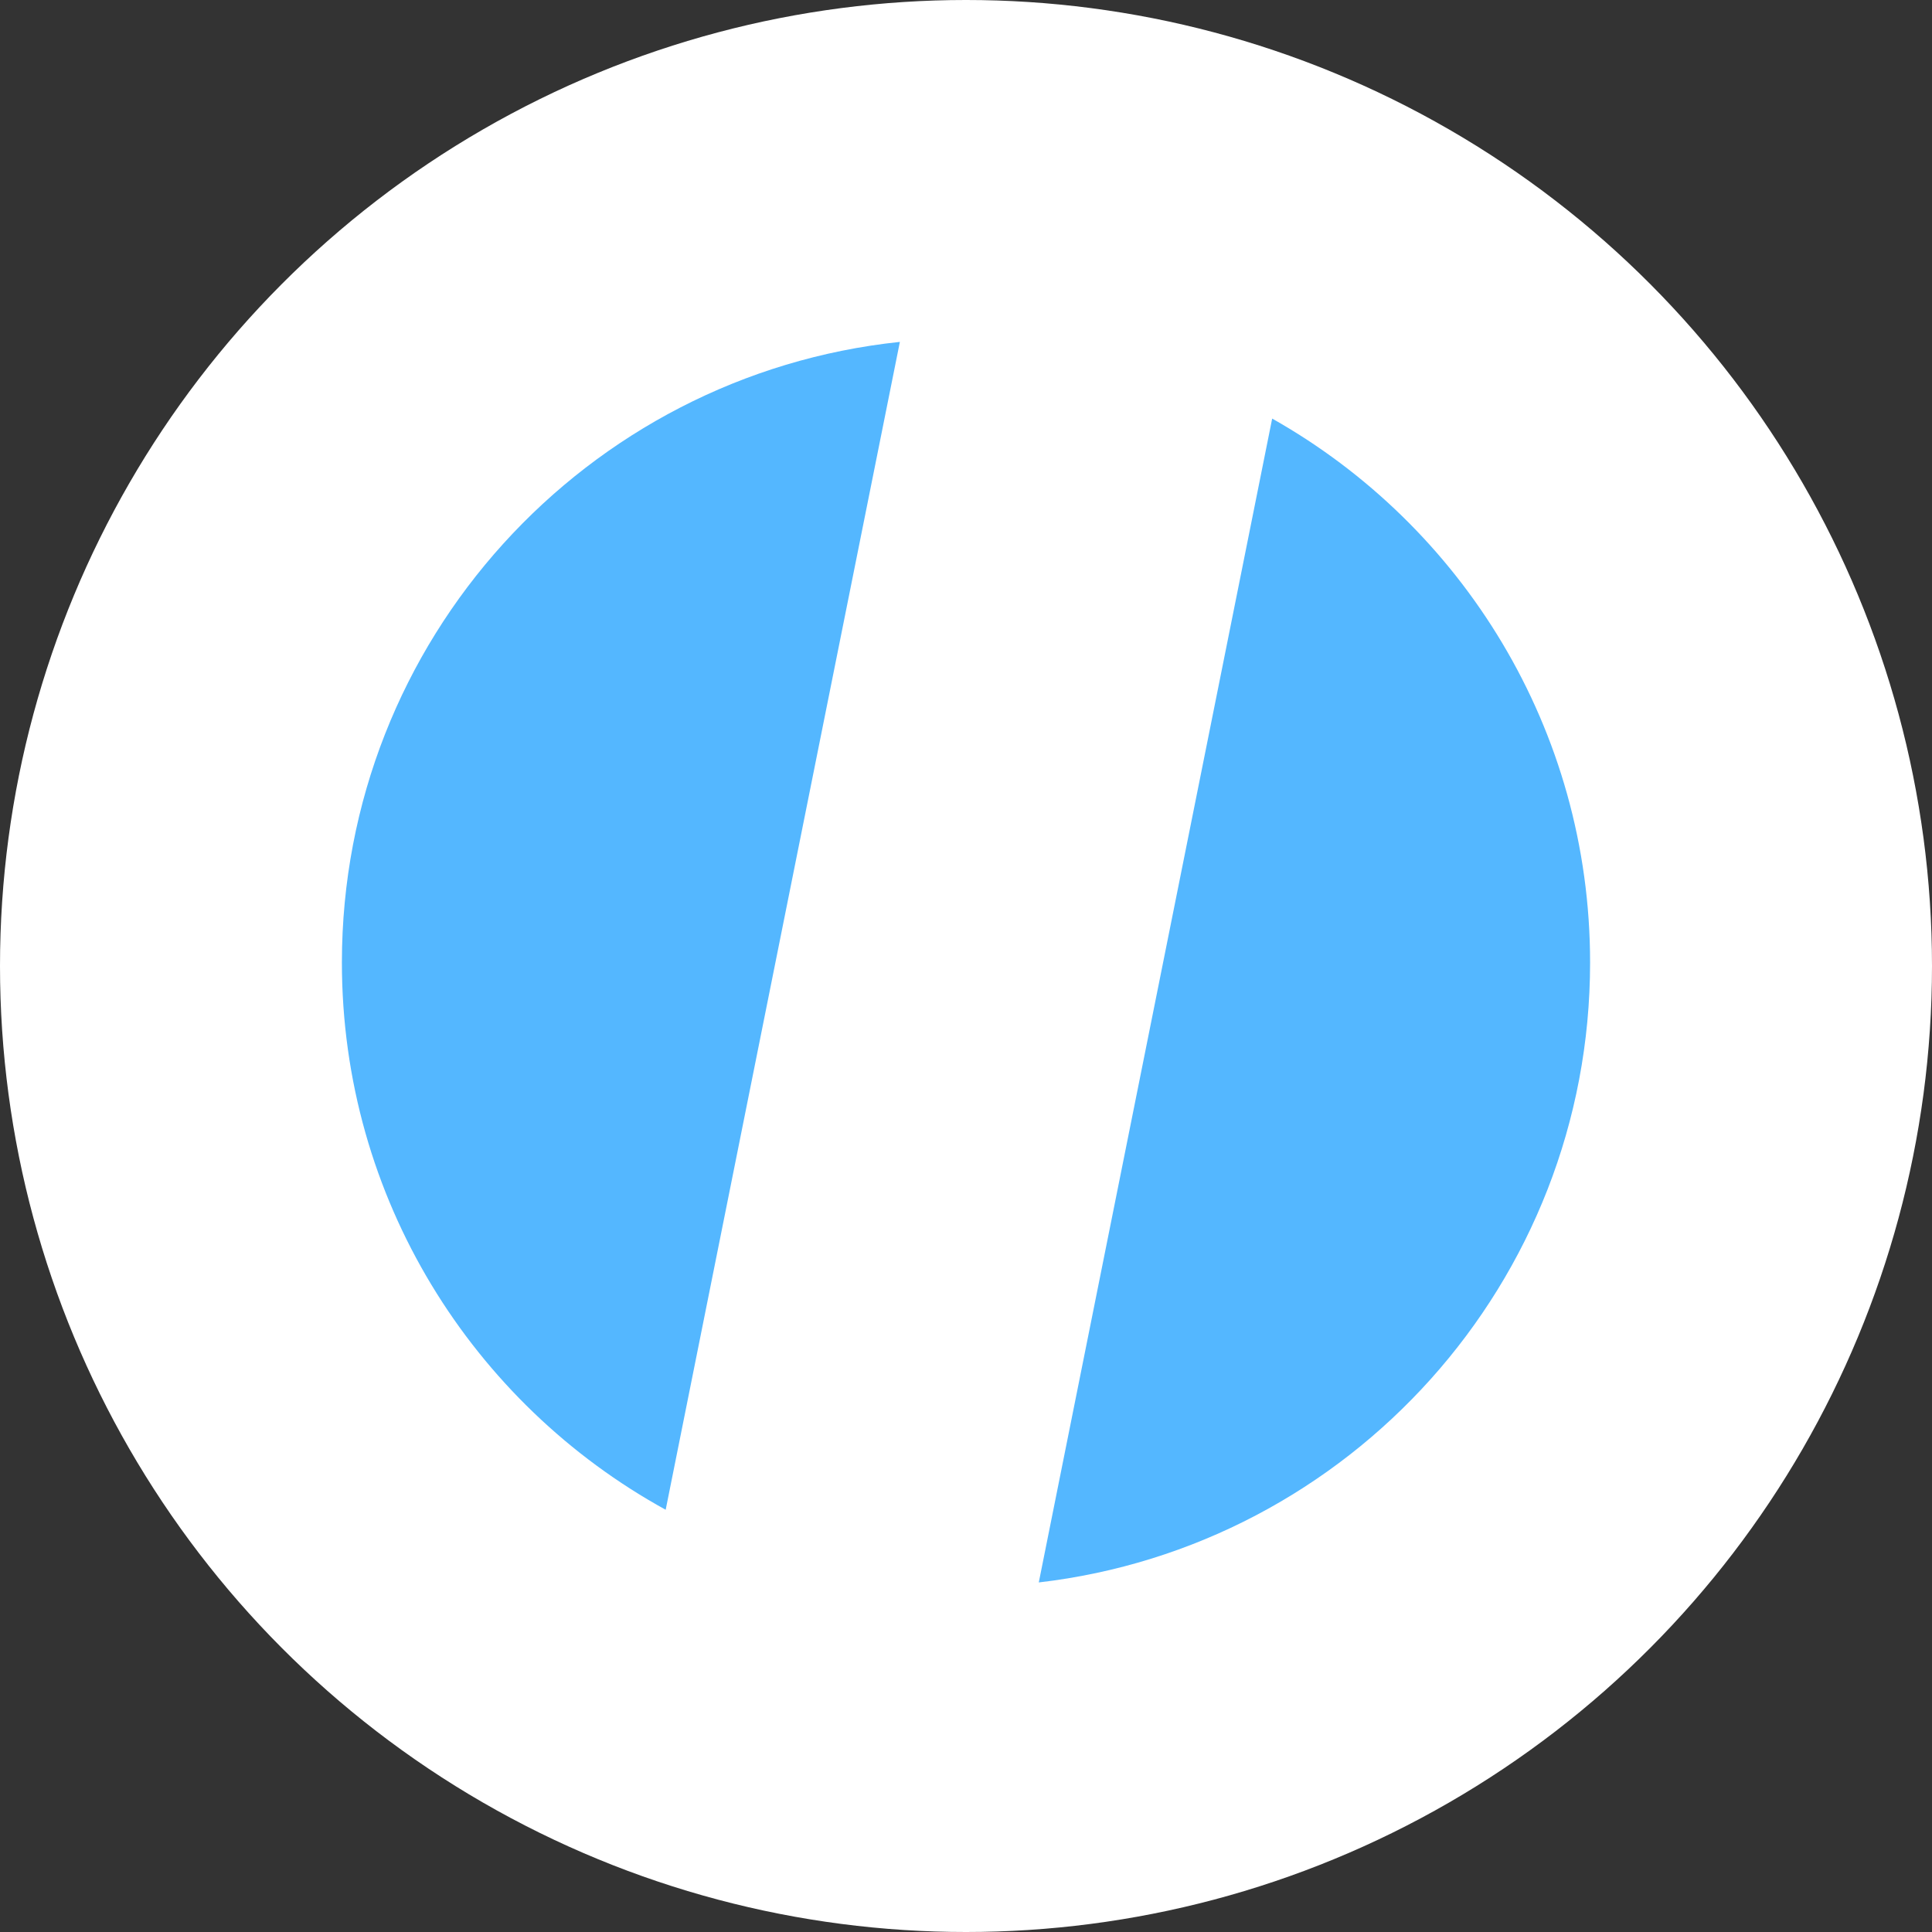
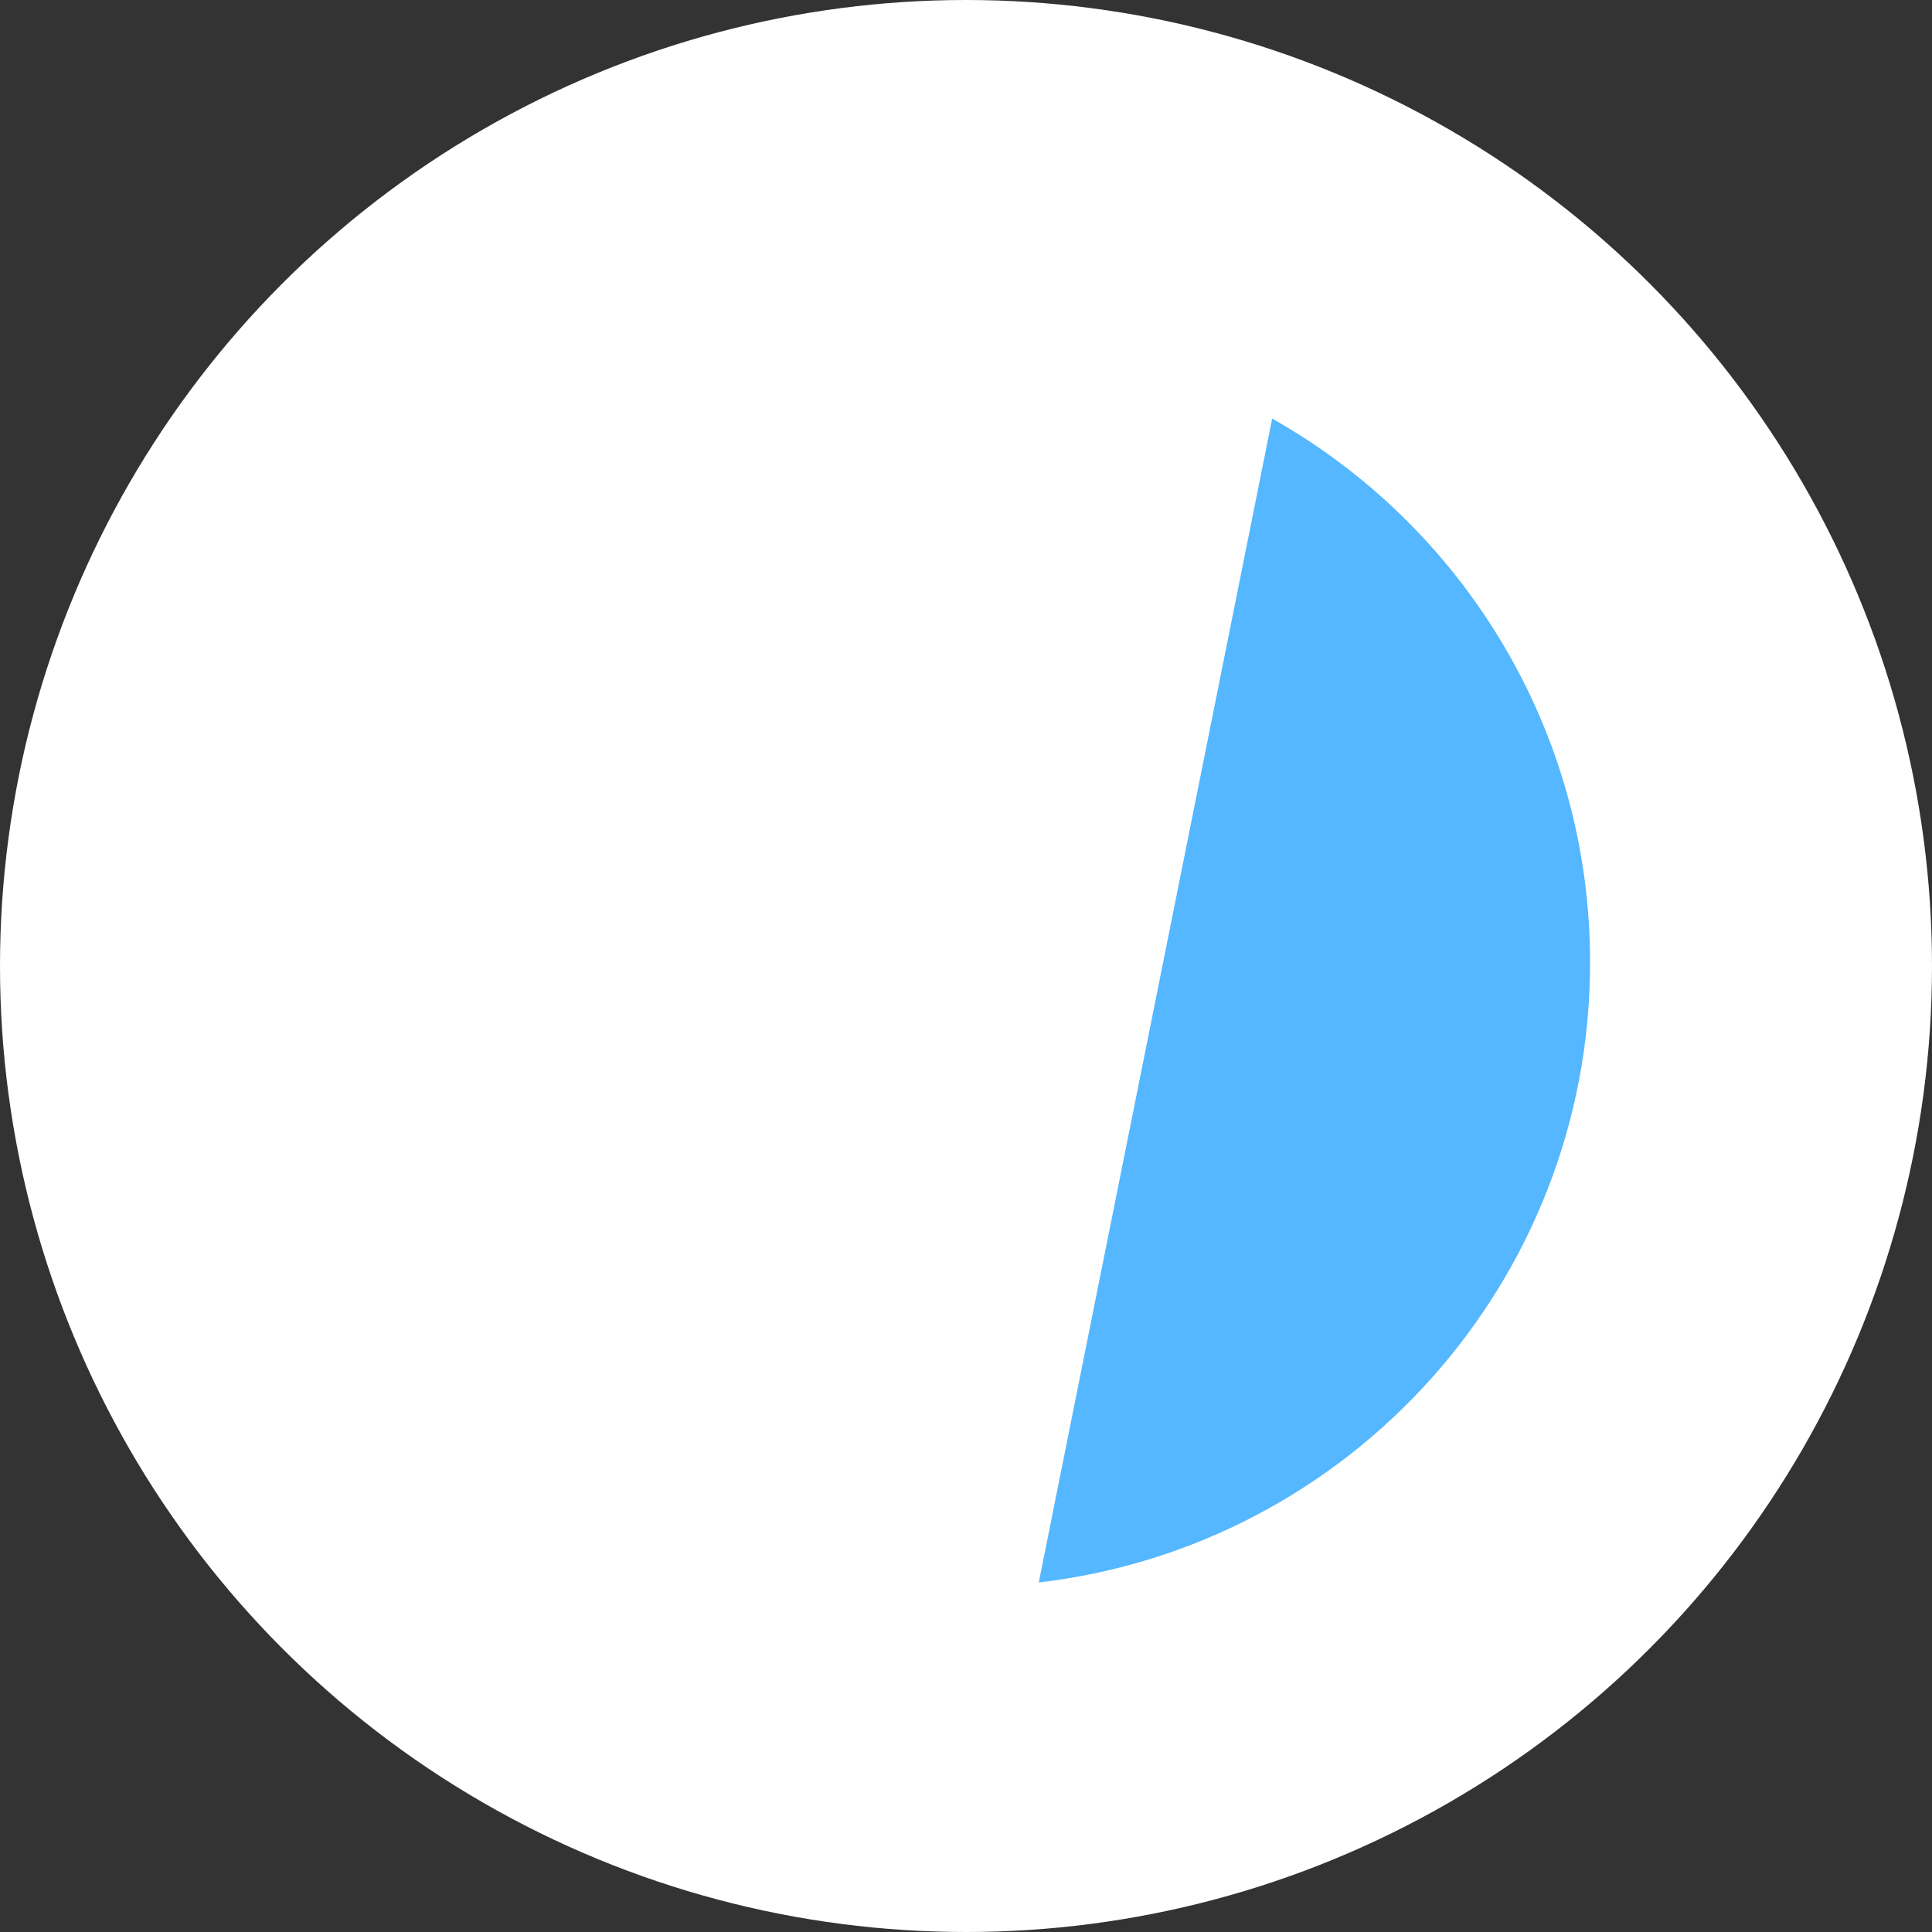
<svg xmlns="http://www.w3.org/2000/svg" width="137" height="137" viewBox="0 0 137 137" fill="none">
  <rect x="0" y="0" width="137" height="137" fill="#333333" stroke="none" />
  <circle cx="68.5" cy="68.5" r="68.5" fill="white" />
-   <path d="M63.811 24.244C41.573 26.586 24.244 45.397 24.244 68.254C24.244 84.976 33.518 99.532 47.204 107.059L63.811 24.244Z" fill="#54B7FF" />
  <path d="M73.661 112.212L90.211 29.682C103.669 37.273 112.755 51.703 112.755 68.254C112.755 90.95 95.671 109.656 73.661 112.212Z" fill="#54B7FF" />
</svg>